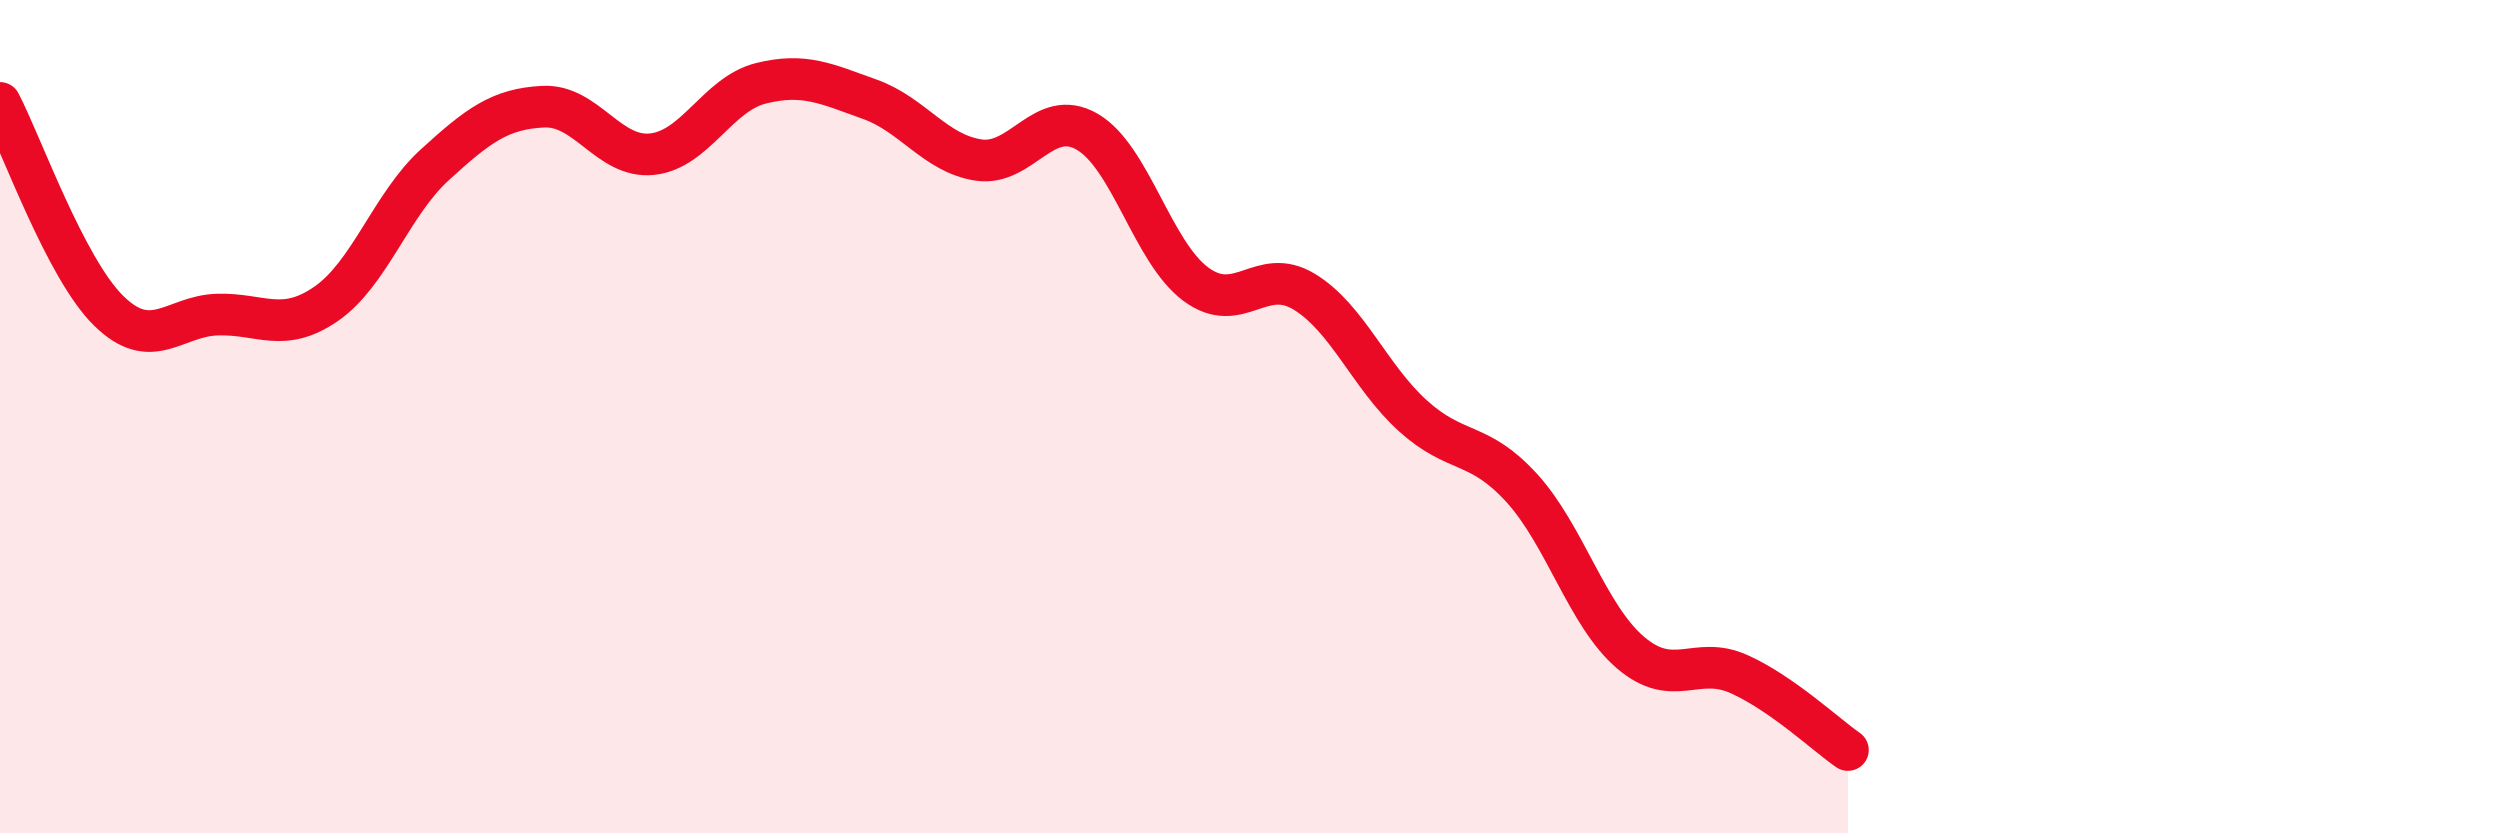
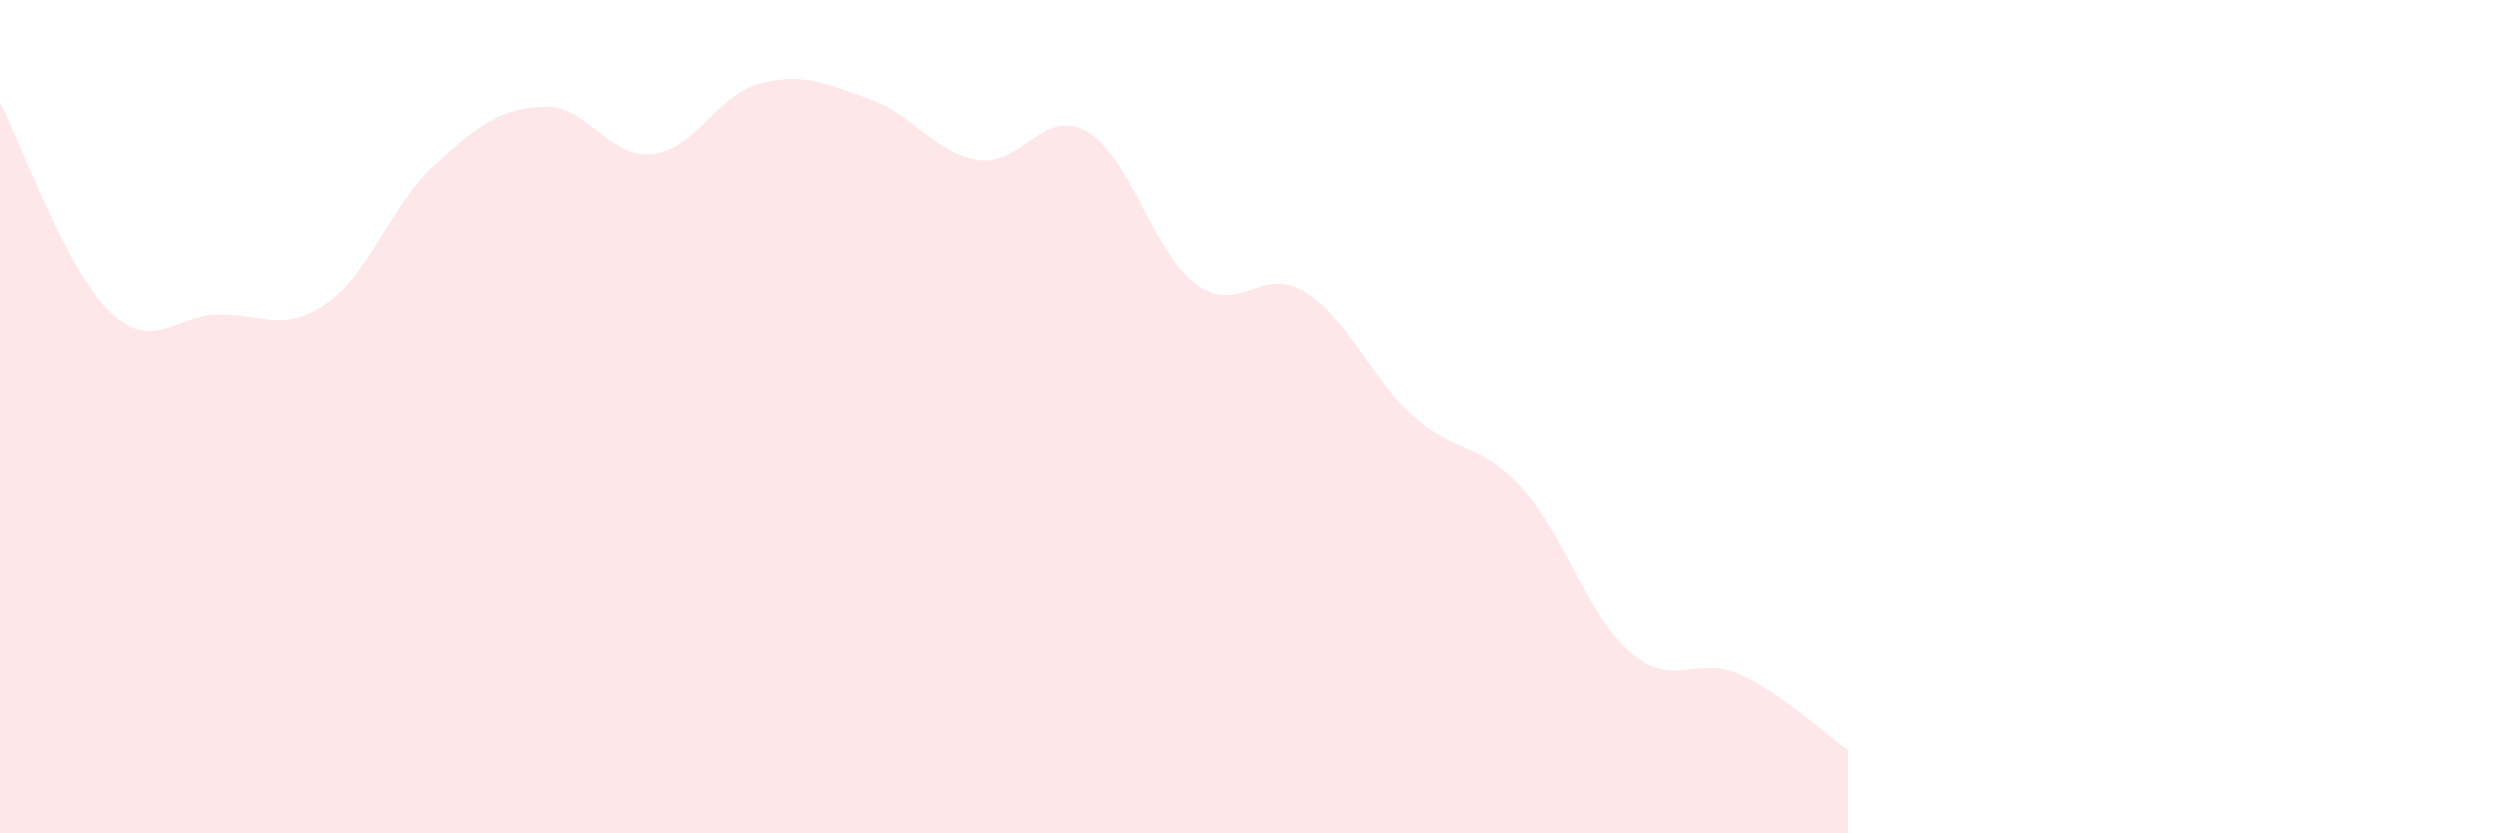
<svg xmlns="http://www.w3.org/2000/svg" width="60" height="20" viewBox="0 0 60 20">
  <path d="M 0,2.47 C 0.52,3.47 1.57,6.44 2.61,7.46 C 3.65,8.48 4.18,7.58 5.22,7.55 C 6.26,7.52 6.79,8.01 7.83,7.29 C 8.87,6.57 9.39,4.91 10.43,3.96 C 11.47,3.01 12,2.61 13.04,2.56 C 14.08,2.51 14.61,3.81 15.65,3.7 C 16.69,3.59 17.22,2.26 18.26,2 C 19.3,1.74 19.83,2.01 20.87,2.38 C 21.91,2.75 22.44,3.68 23.48,3.84 C 24.52,4 25.05,2.56 26.09,3.16 C 27.13,3.76 27.66,6.05 28.7,6.82 C 29.74,7.59 30.26,6.37 31.3,7 C 32.34,7.63 32.87,9.04 33.91,9.98 C 34.95,10.92 35.48,10.57 36.52,11.71 C 37.56,12.85 38.09,14.77 39.13,15.66 C 40.17,16.55 40.7,15.71 41.74,16.18 C 42.78,16.65 43.83,17.64 44.35,18L44.35 20L0 20Z" fill="#EB0A25" opacity="0.1" stroke-linecap="round" stroke-linejoin="round" />
-   <path d="M 0,2.47 C 0.52,3.47 1.57,6.44 2.61,7.46 C 3.65,8.48 4.18,7.58 5.22,7.55 C 6.26,7.52 6.79,8.01 7.83,7.29 C 8.87,6.57 9.39,4.91 10.43,3.96 C 11.47,3.01 12,2.61 13.04,2.56 C 14.08,2.51 14.61,3.81 15.65,3.7 C 16.69,3.59 17.22,2.26 18.26,2 C 19.3,1.74 19.83,2.01 20.87,2.38 C 21.91,2.75 22.44,3.68 23.48,3.84 C 24.52,4 25.05,2.56 26.09,3.16 C 27.13,3.76 27.66,6.05 28.7,6.82 C 29.74,7.59 30.26,6.37 31.3,7 C 32.34,7.63 32.87,9.04 33.91,9.98 C 34.95,10.92 35.48,10.57 36.52,11.71 C 37.56,12.85 38.09,14.77 39.13,15.66 C 40.17,16.55 40.7,15.71 41.74,16.18 C 42.78,16.65 43.83,17.64 44.35,18" stroke="#EB0A25" stroke-width="1" fill="none" stroke-linecap="round" stroke-linejoin="round" />
</svg>